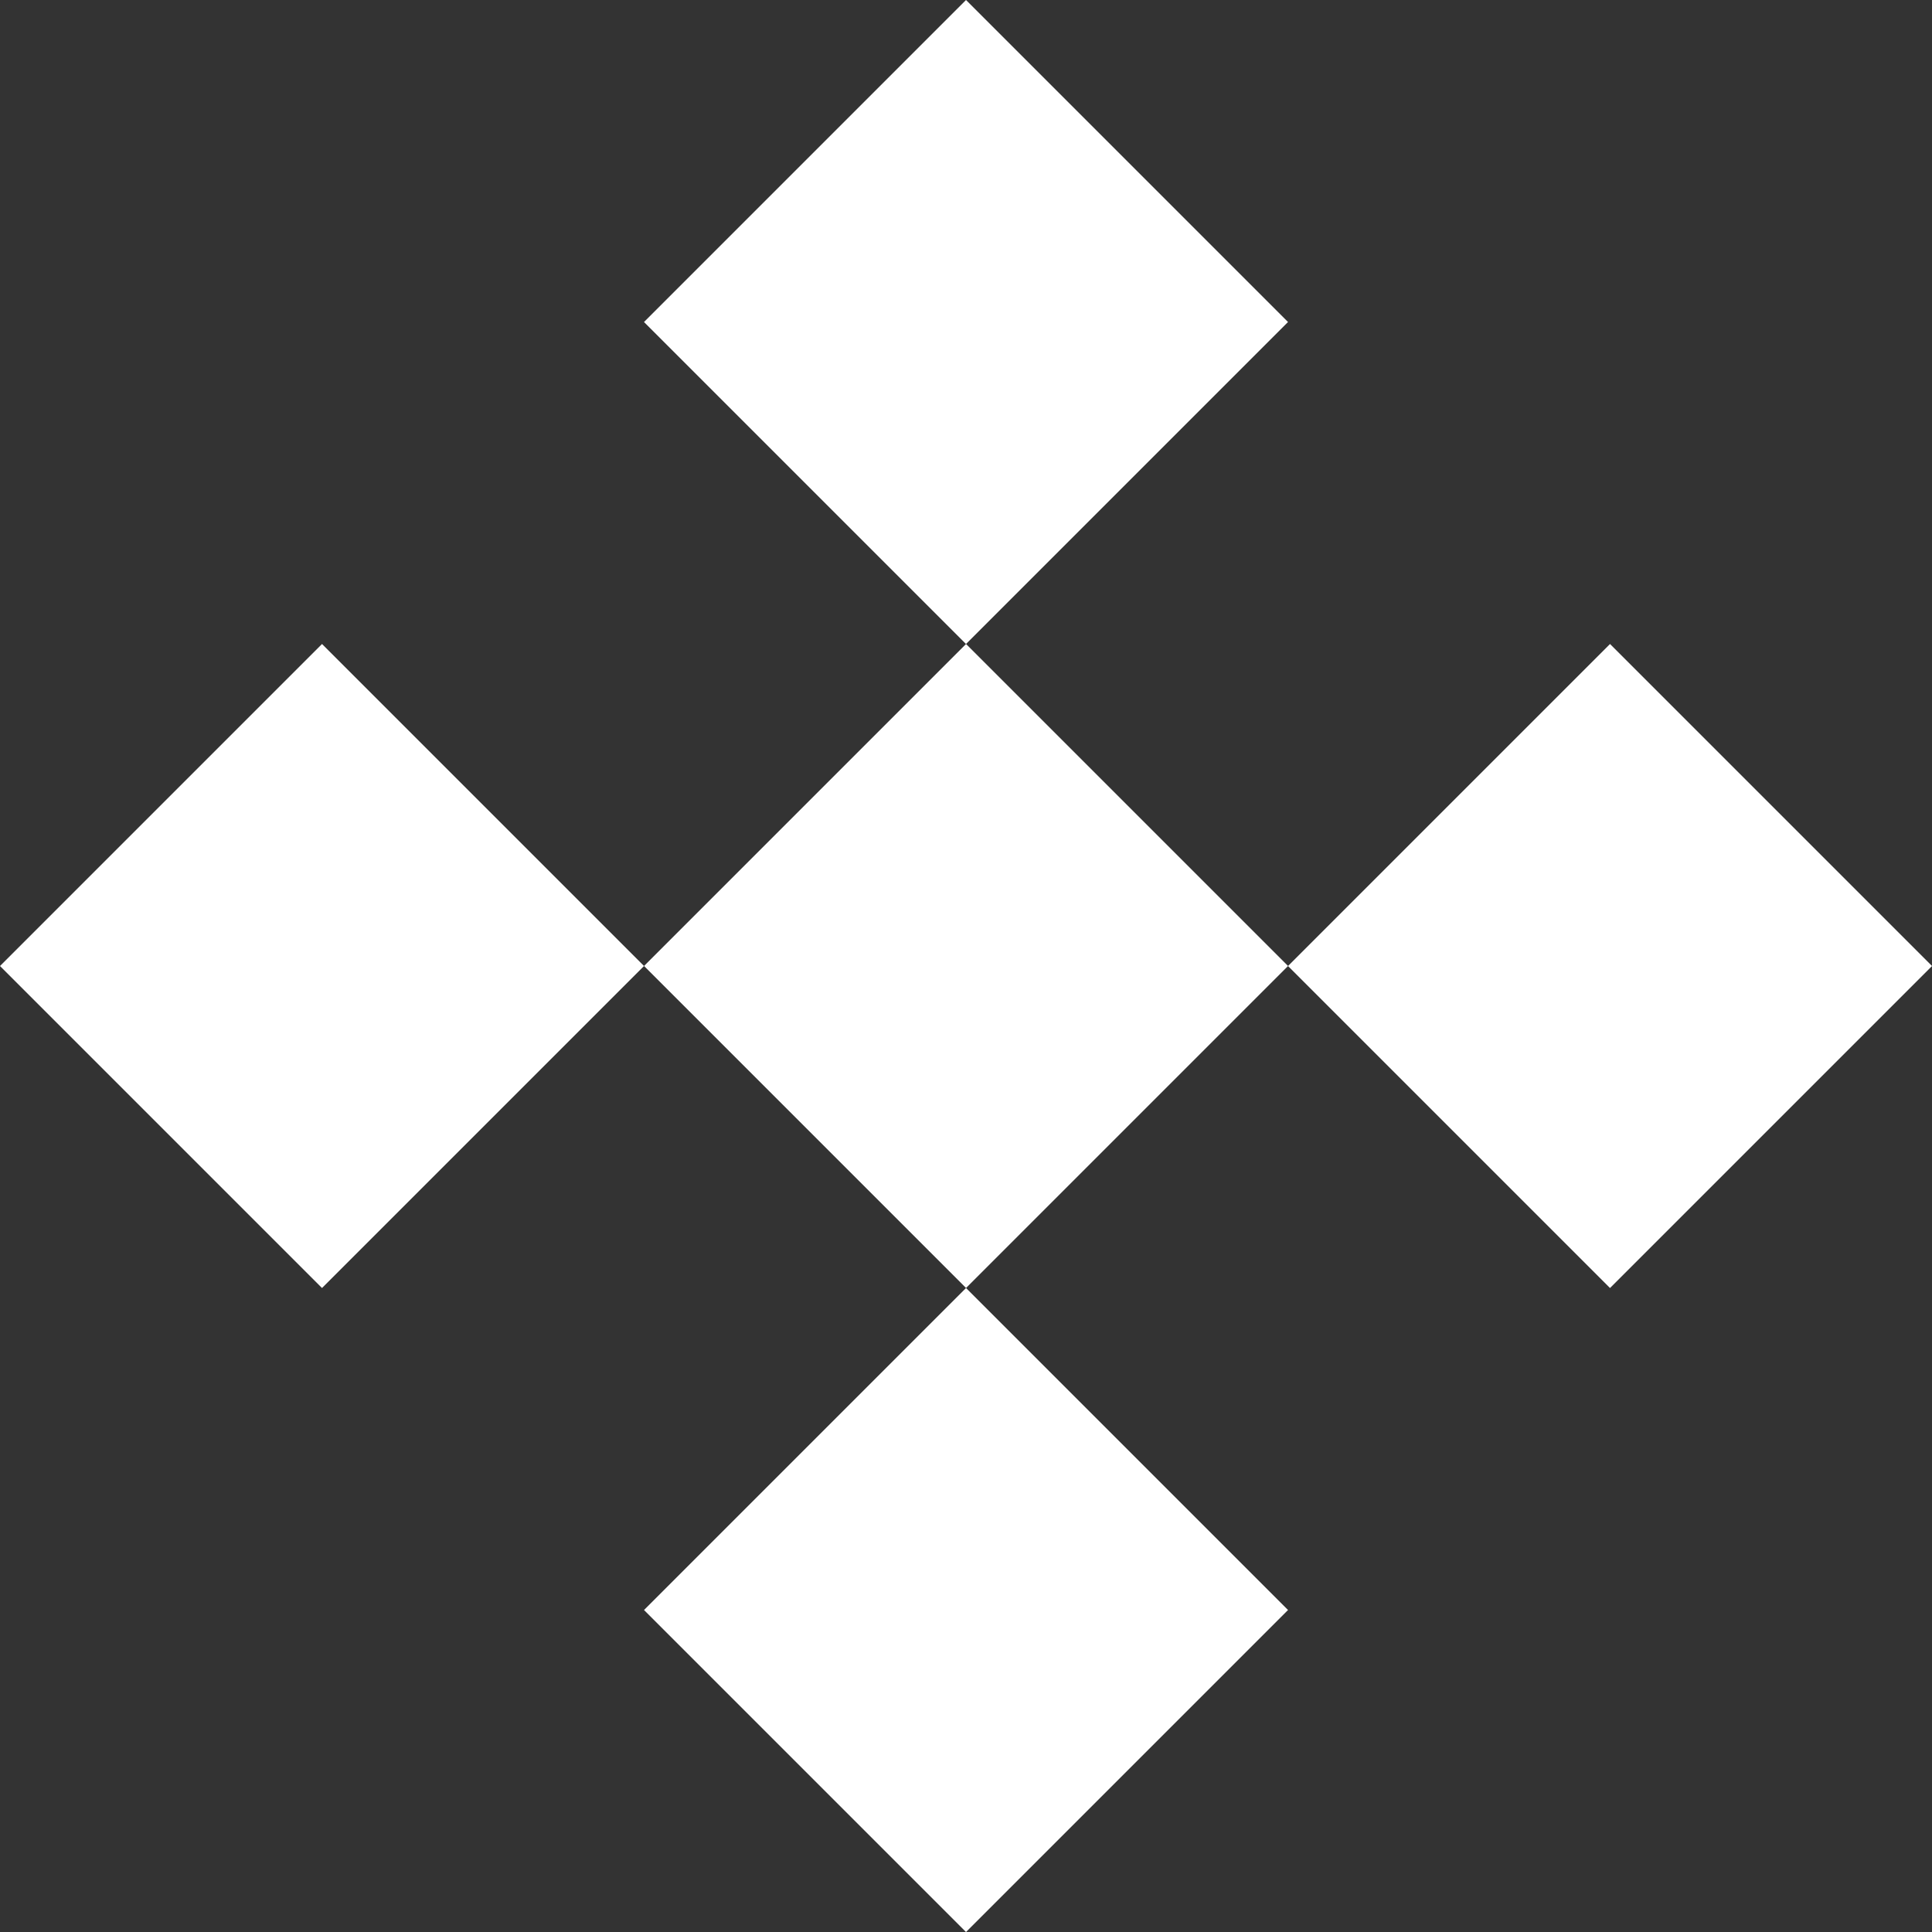
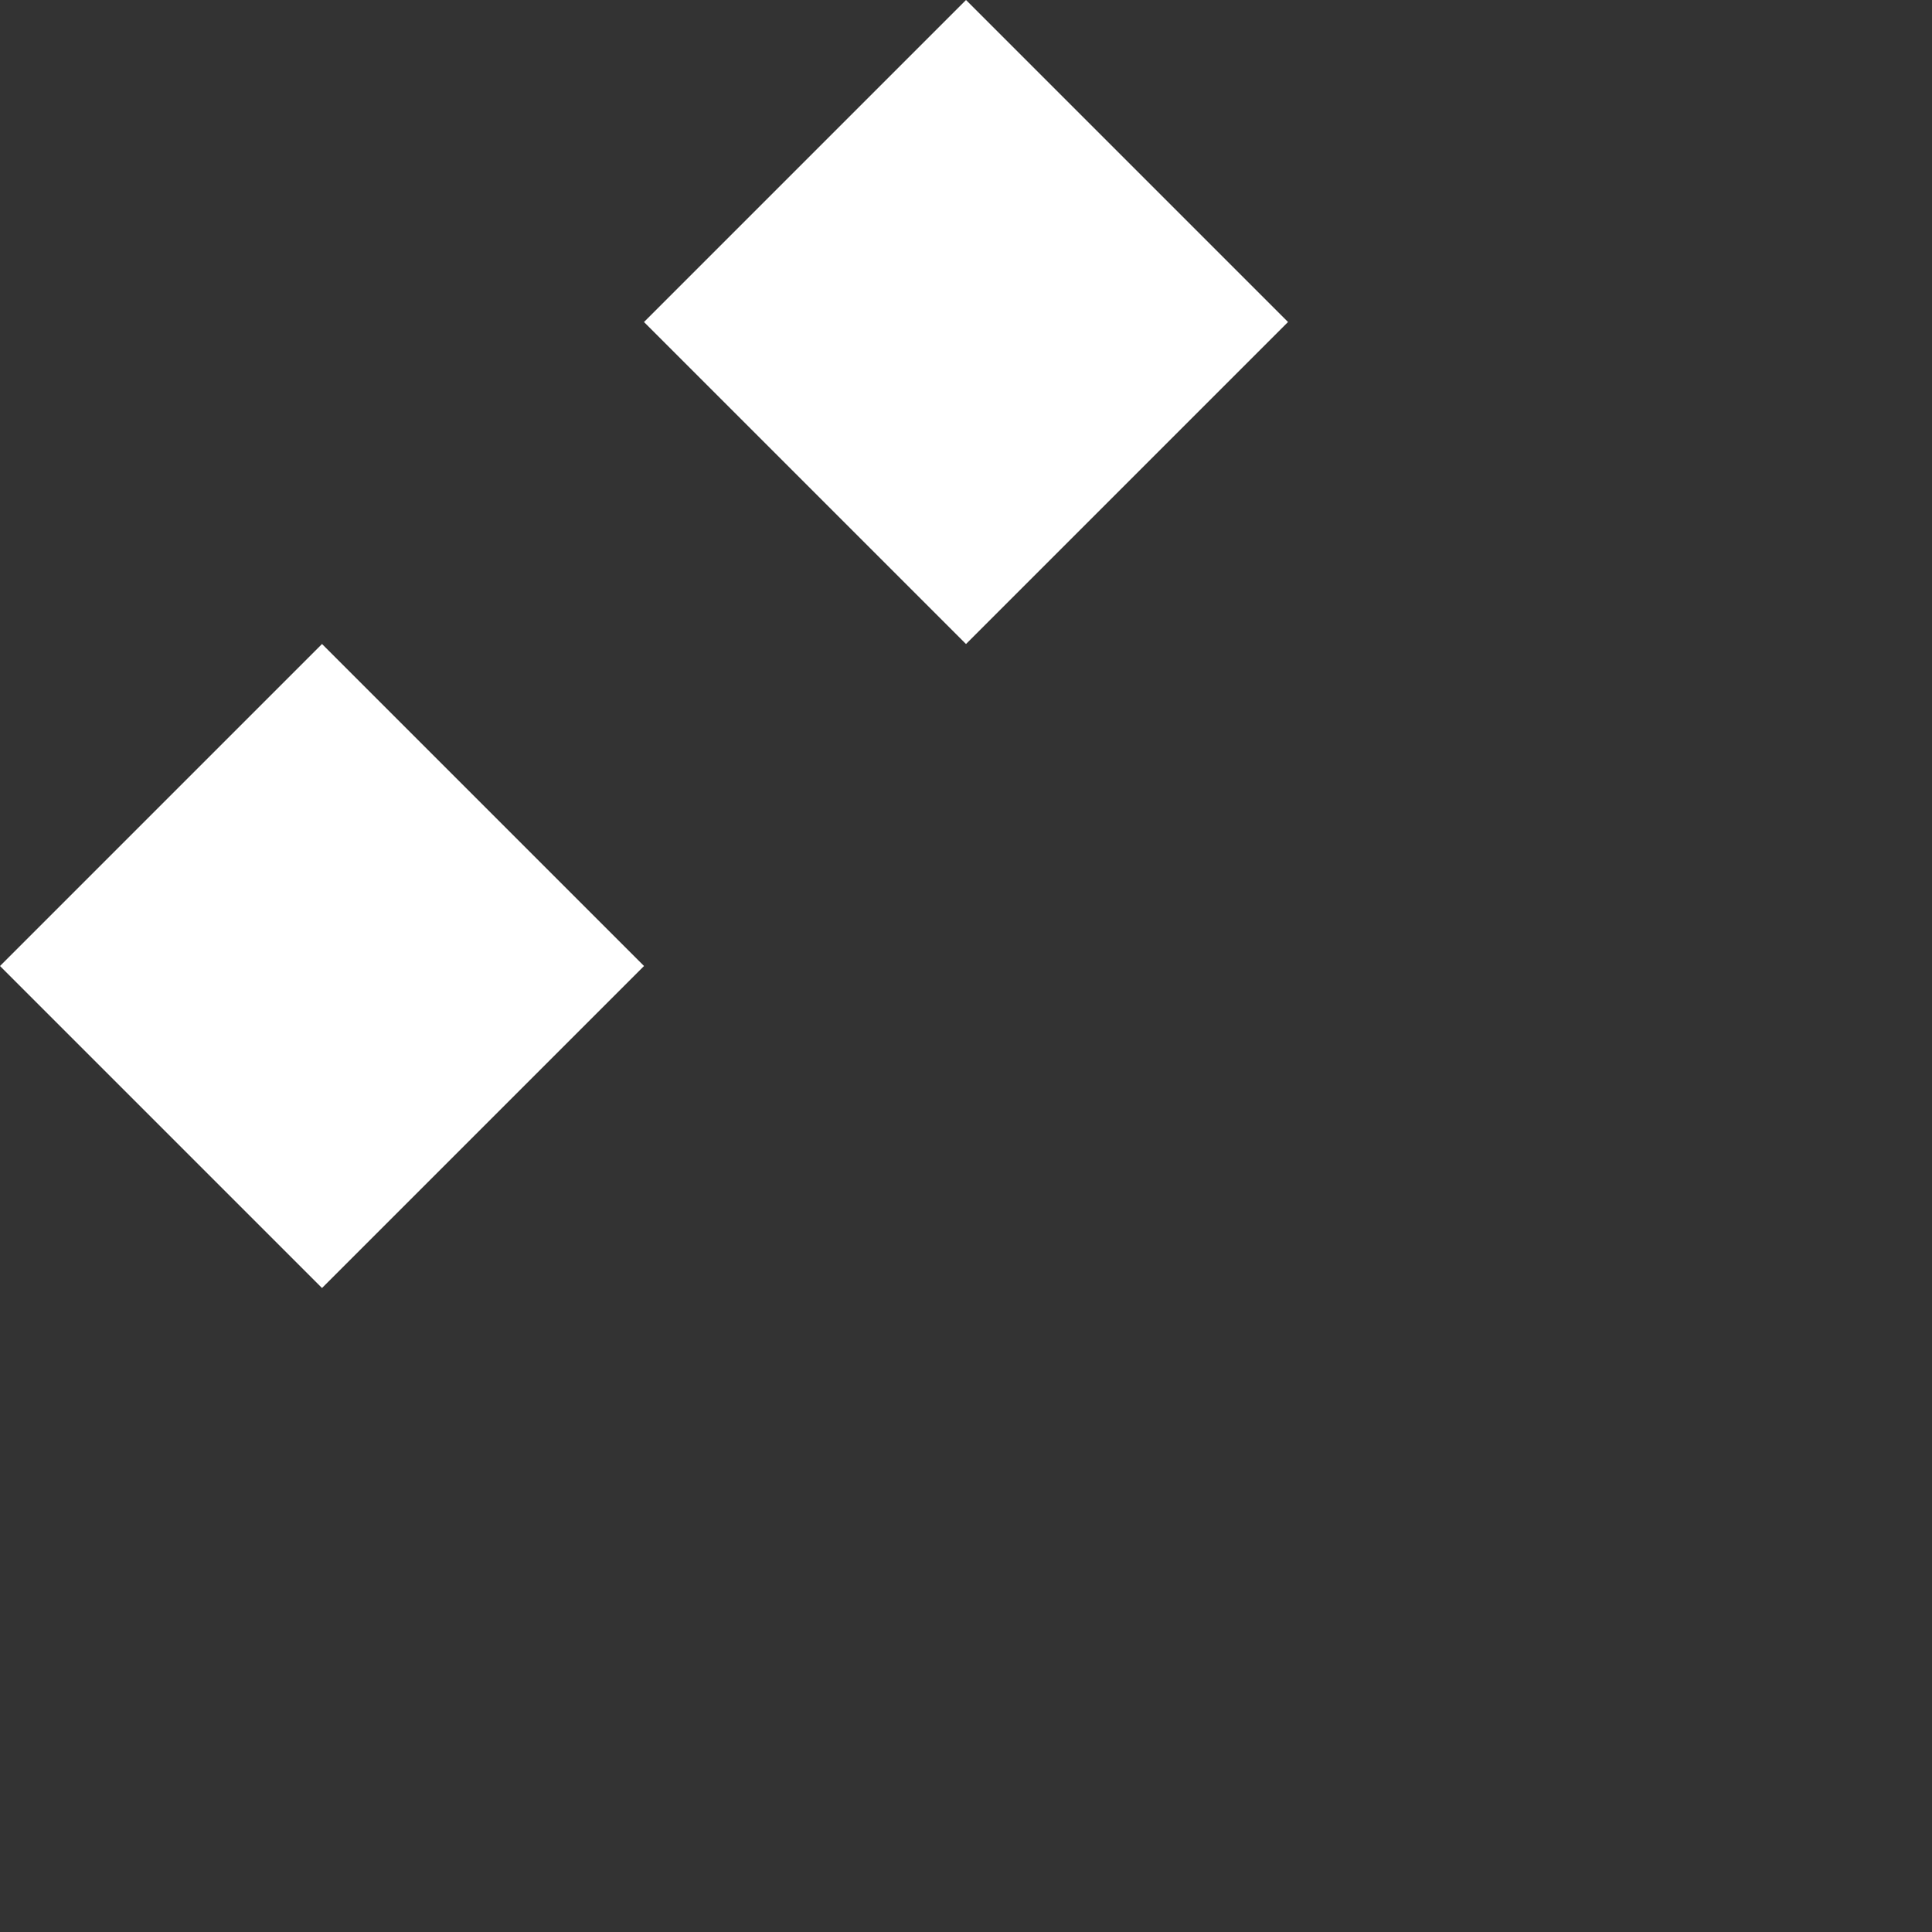
<svg xmlns="http://www.w3.org/2000/svg" width="102.81" height="102.811" viewBox="0 0 102.81 102.811">
  <rect x="0" y="0" width="102.81" height="102.811" fill="#333333" stroke="none" />
  <g id="Group_449" data-name="Group 449" transform="translate(-14044.678 10032.663) rotate(-45)">
-     <rect id="Rectangle_1504" data-name="Rectangle 1504" width="24.233" height="24.233" transform="translate(16988.902 2921.738)" fill="#fff" />
-     <rect id="Rectangle_1505" data-name="Rectangle 1505" width="24.233" height="24.233" transform="translate(17037.367 2921.738)" fill="#fff" />
-     <rect id="Rectangle_1506" data-name="Rectangle 1506" width="24.233" height="24.233" transform="translate(17013.137 2897.505)" fill="#fff" />
    <rect id="Rectangle_1507" data-name="Rectangle 1507" width="24.233" height="24.233" transform="translate(16988.902 2873.272)" fill="#fff" />
    <rect id="Rectangle_1508" data-name="Rectangle 1508" width="24.233" height="24.233" transform="translate(17037.367 2873.272)" fill="#fff" />
  </g>
</svg>